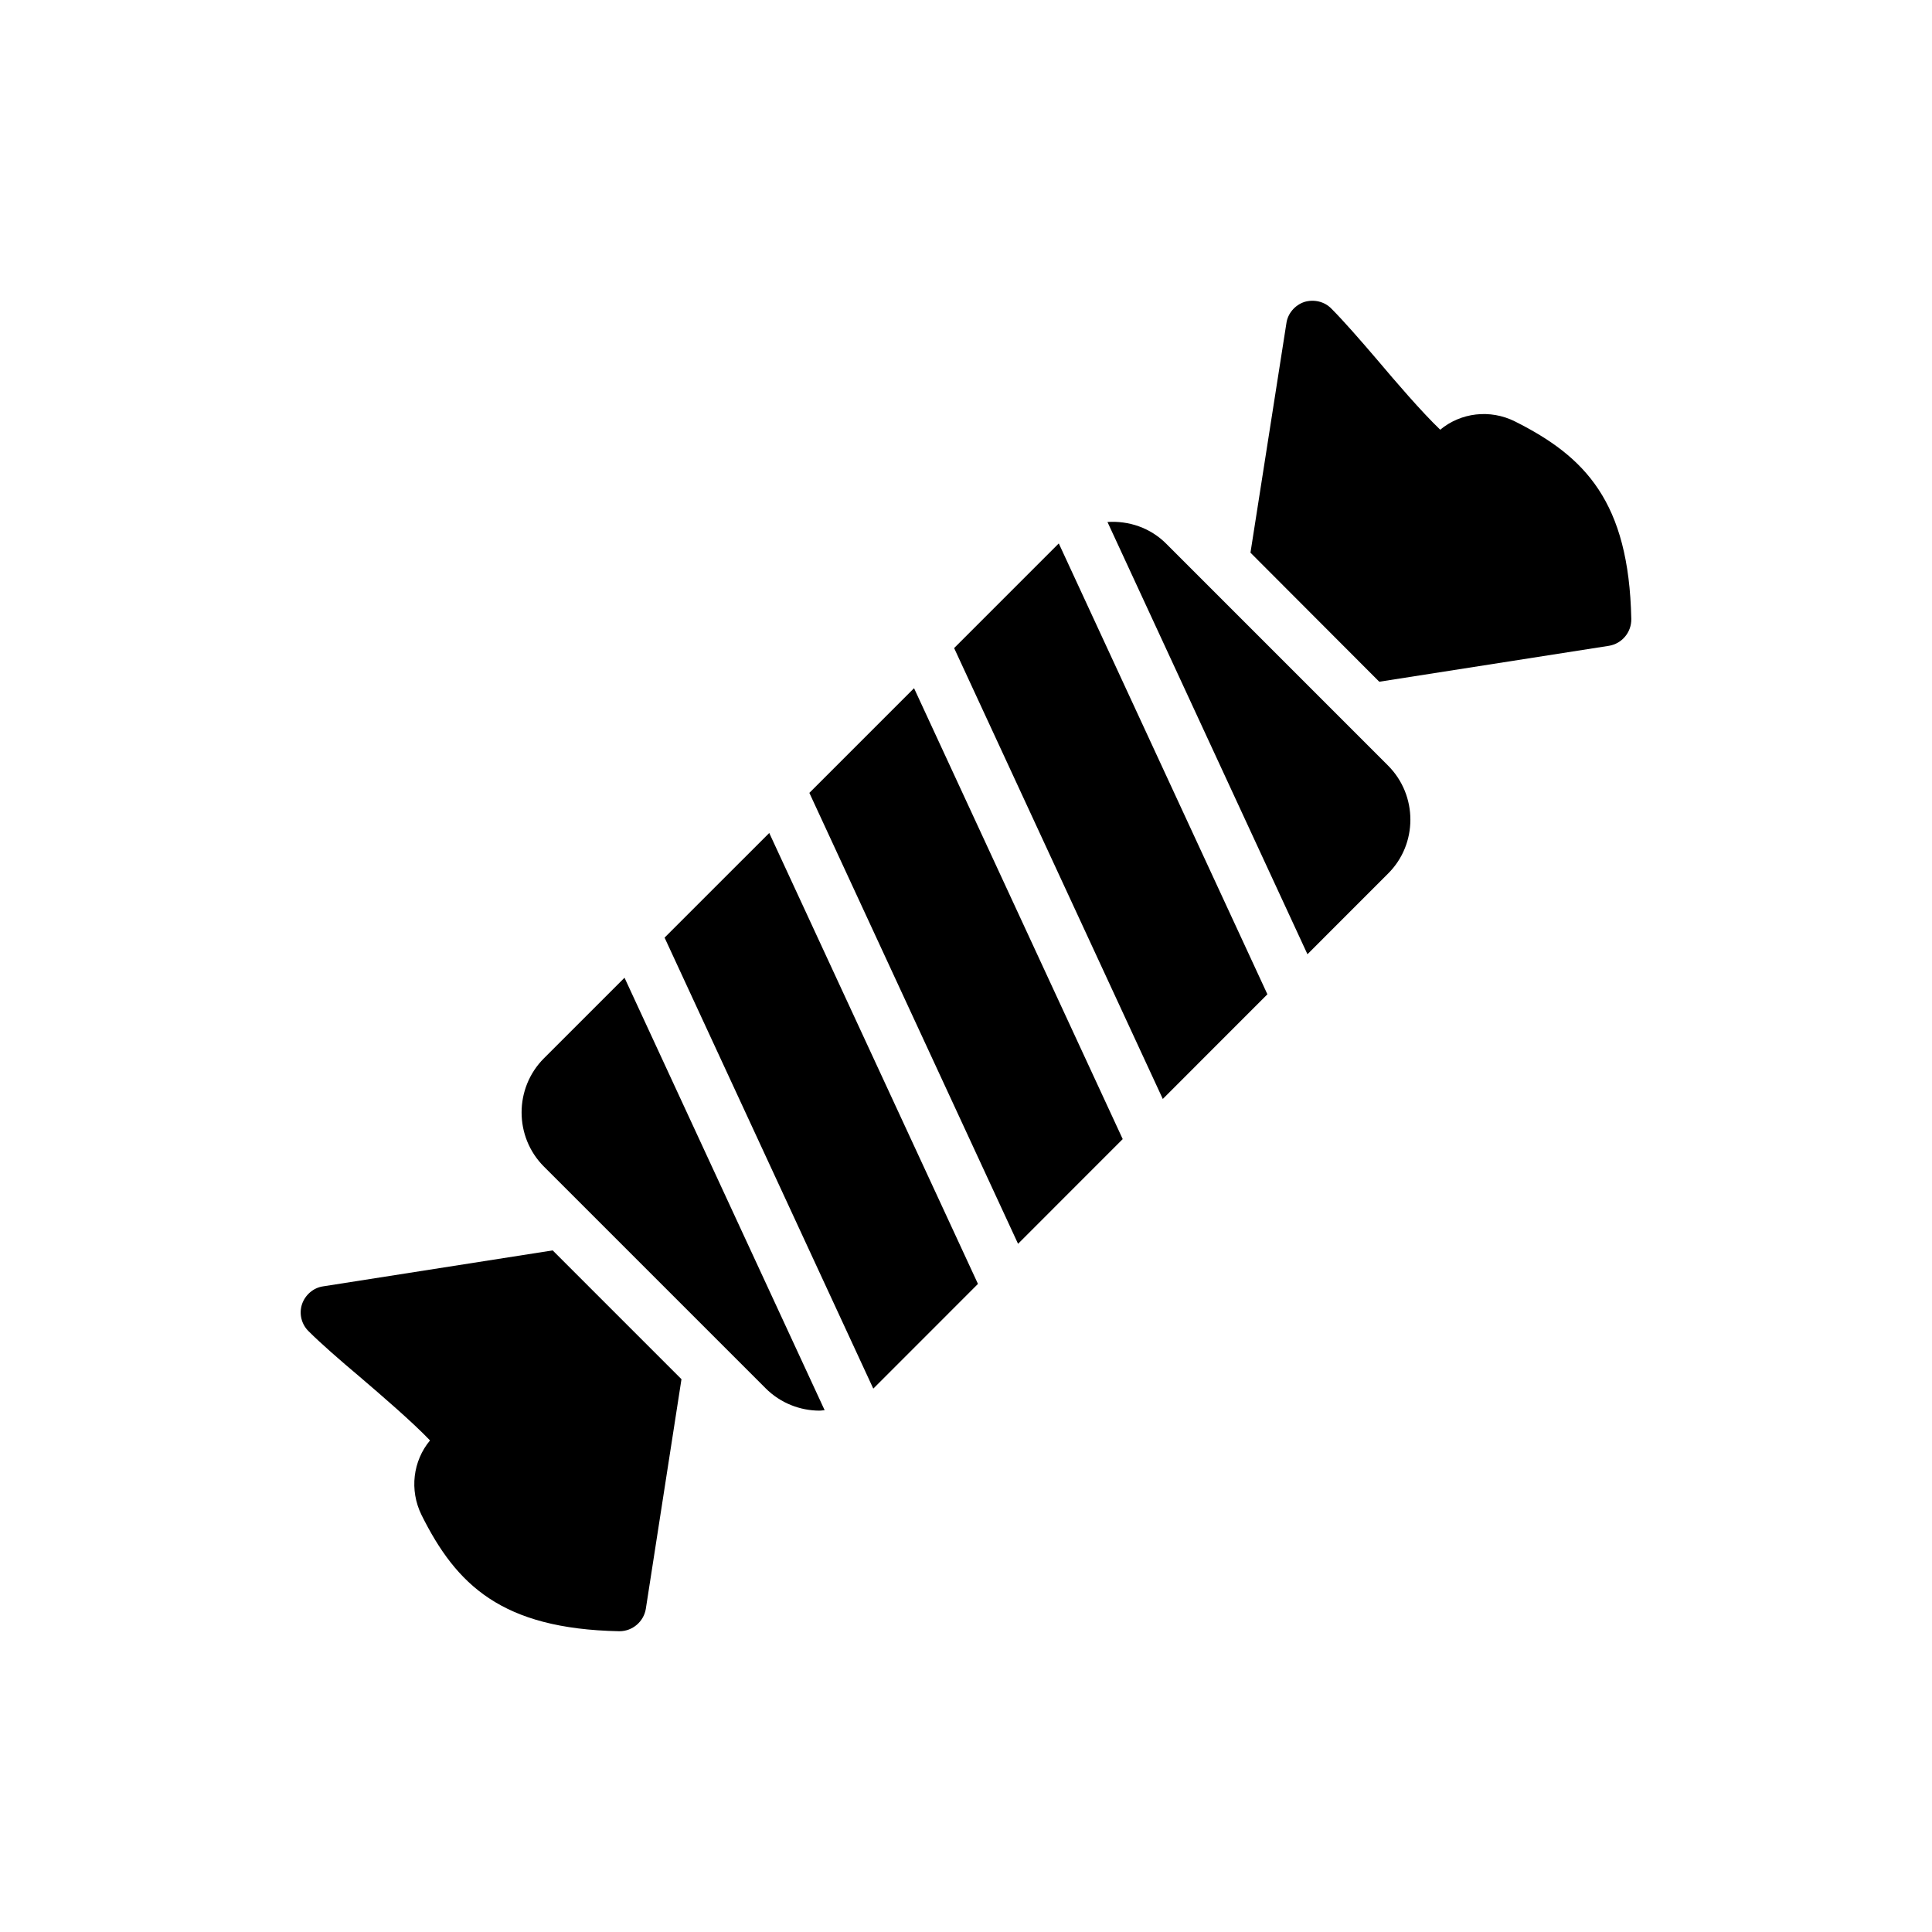
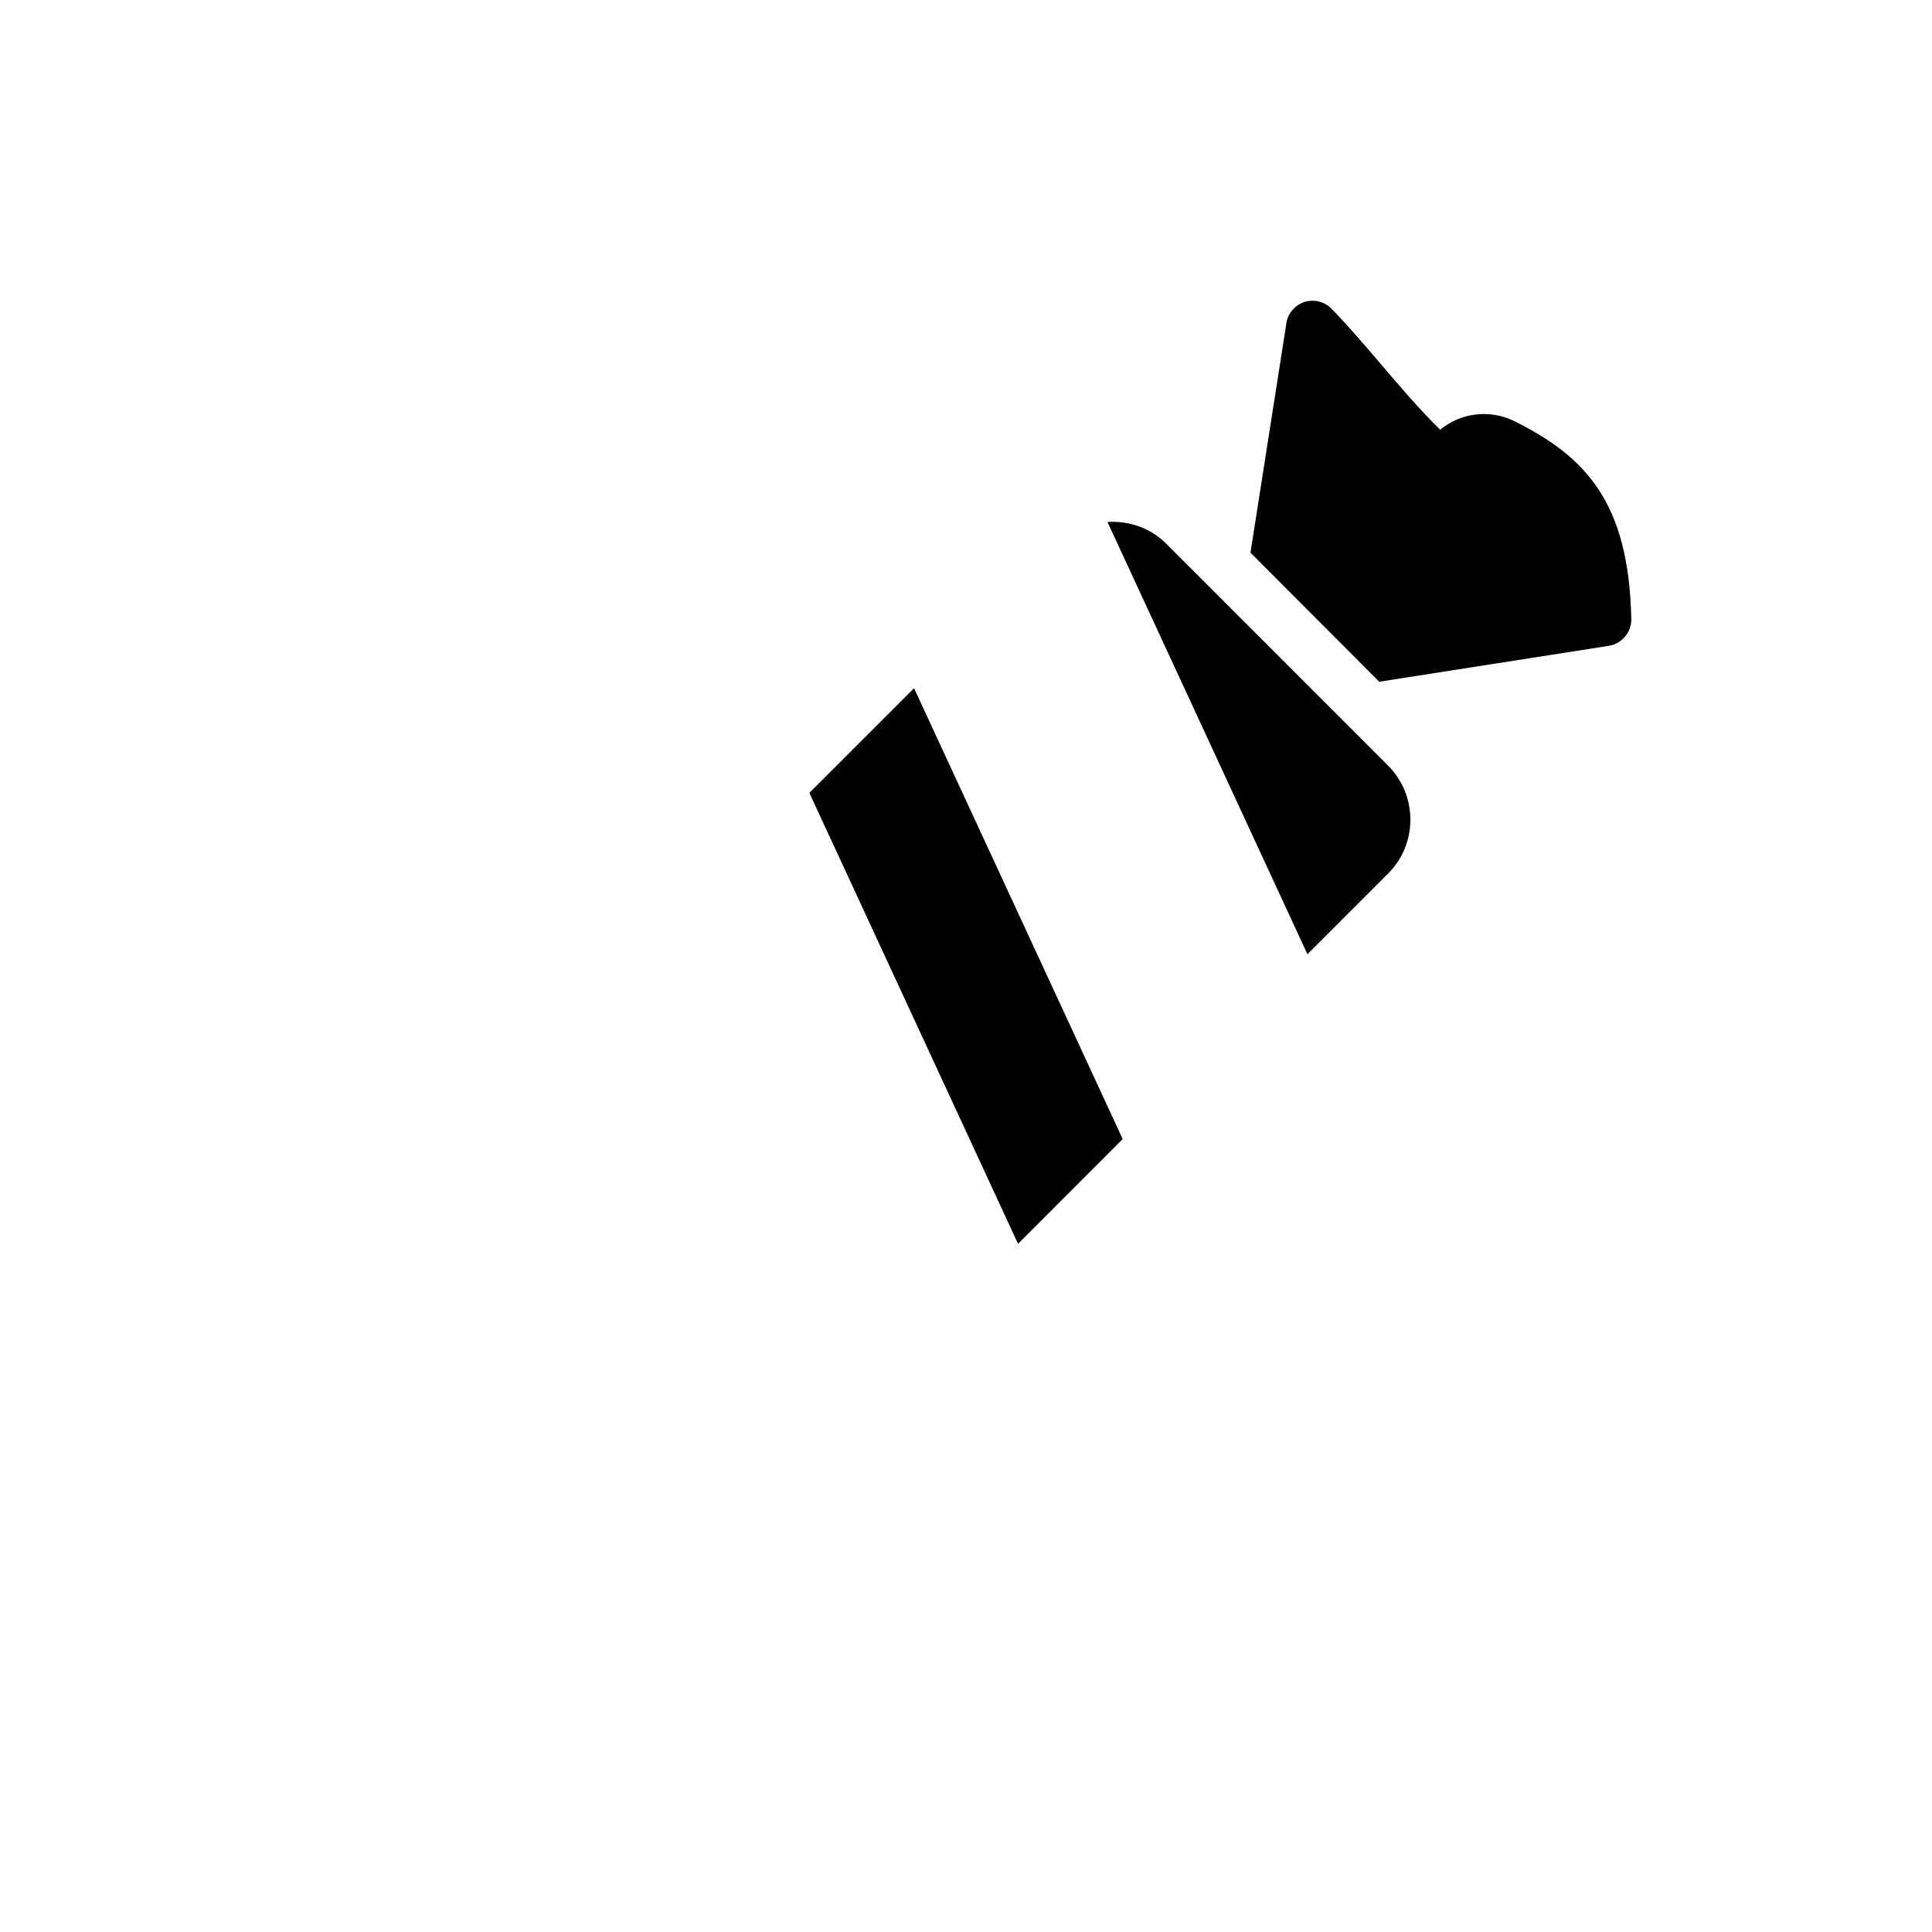
<svg xmlns="http://www.w3.org/2000/svg" fill="#000000" width="800px" height="800px" version="1.1" viewBox="144 144 512 512">
  <g>
    <path d="m545.49 255.69c-6.629-3.316-14.387-2.328-19.816 2.188-4.938-4.727-11.777-12.695-16.715-18.547-4.582-5.359-8.957-10.367-12.129-13.539-1.832-1.906-4.656-2.539-7.195-1.762-2.469 0.848-4.371 3.031-4.727 5.641l-9.52 60.793 34.133 34.203 60.863-9.52c3.457-0.562 5.996-3.598 5.926-7.125-0.637-31.105-12.273-43.023-30.82-52.332z" />
-     <path d="m229.68 484.89c-2.609 0.352-4.797 2.258-5.641 4.727-0.848 2.539-0.141 5.359 1.762 7.195 3.176 3.176 8.18 7.547 13.539 12.059 5.852 5.008 13.895 11.918 18.617 16.855-4.512 5.43-5.5 13.117-2.258 19.746 9.238 18.547 21.227 30.184 52.328 30.82h0.141c3.457 0 6.418-2.539 6.981-5.926l9.449-60.863-34.133-34.133z" />
    <path d="m453.1 288.13c-4.246-4.285-9.984-6.164-15.609-5.797l52.996 114.55 21.355-21.367c7.898-7.828 7.898-20.734 0-28.633z" />
-     <path d="m424.47 288.13-27.617 27.617 55.297 119.49 27.723-27.738-55.277-119.47c-0.039 0.039-0.086 0.062-0.125 0.102z" />
    <path d="m358.49 354.12 55.305 119.5 27.734-27.75-55.297-119.49z" />
-     <path d="m320.12 392.48 55.305 119.51 0.098-0.082 27.648-27.66-55.312-119.5z" />
-     <path d="m288.15 424.46c-7.898 7.898-7.898 20.805 0 28.703l58.746 58.746c3.949 3.949 9.168 5.926 14.316 5.926 0.445 0 0.883-0.098 1.324-0.125l-53.031-114.6z" />
  </g>
</svg>